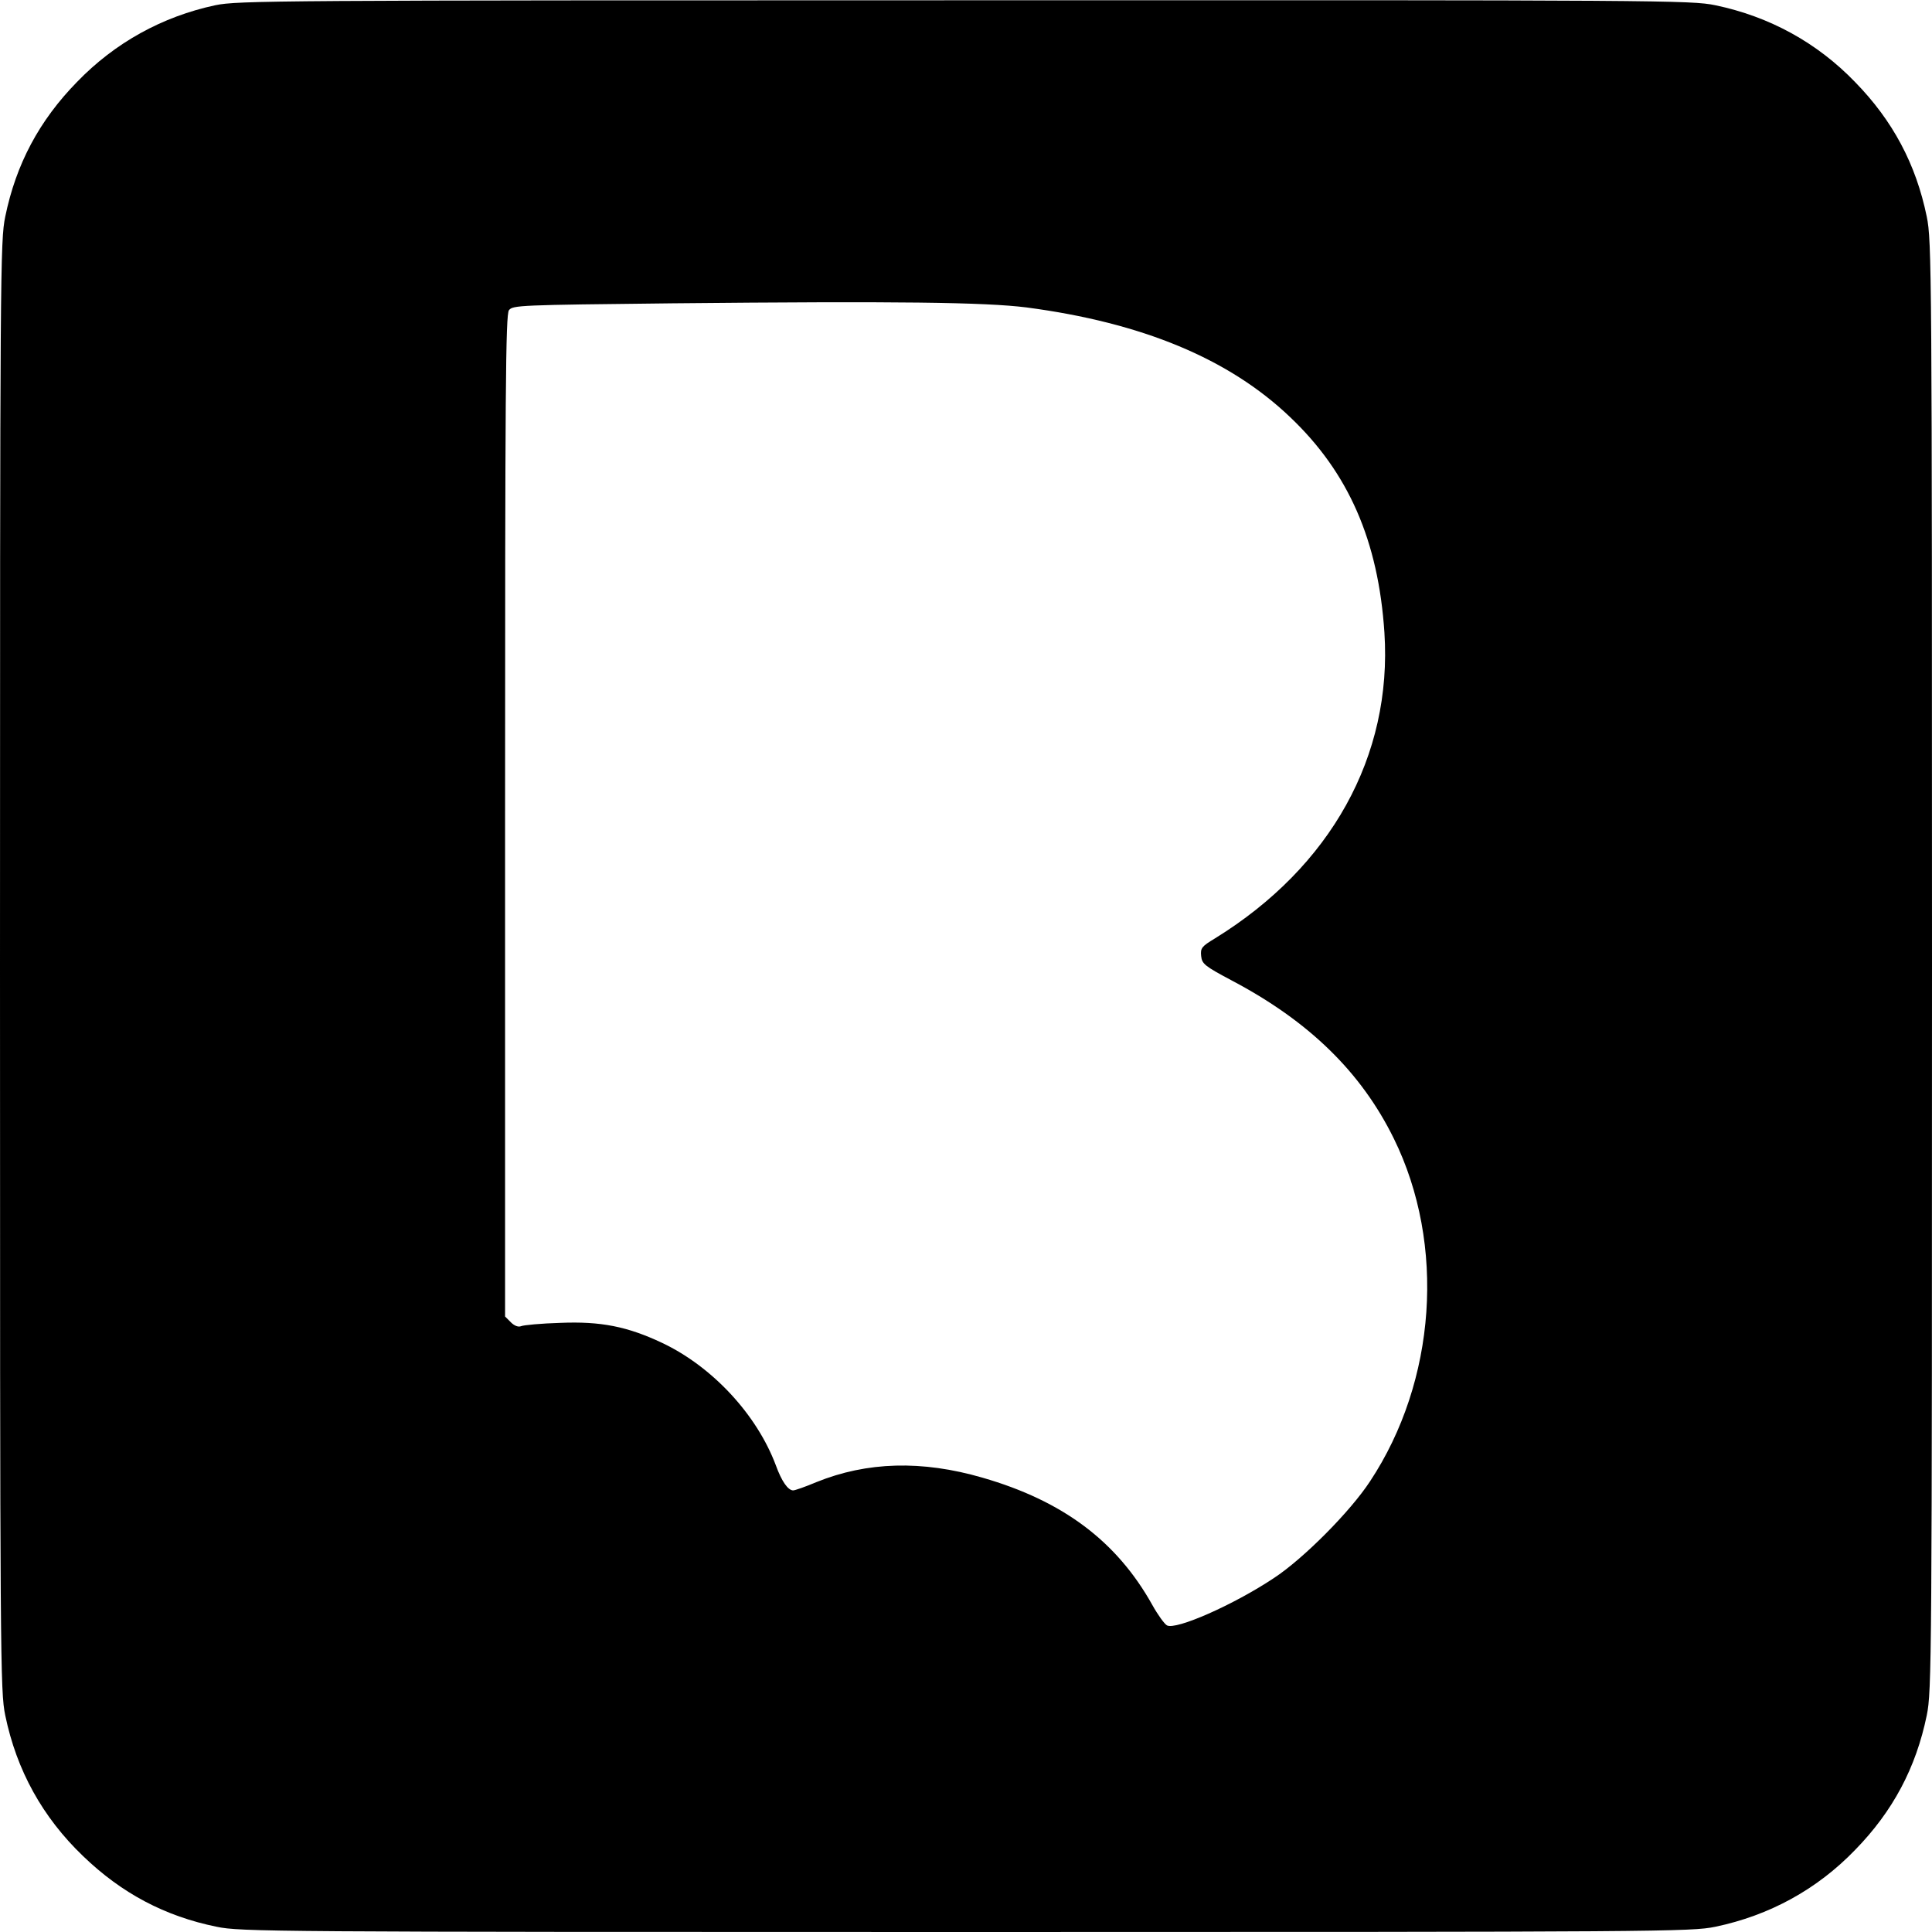
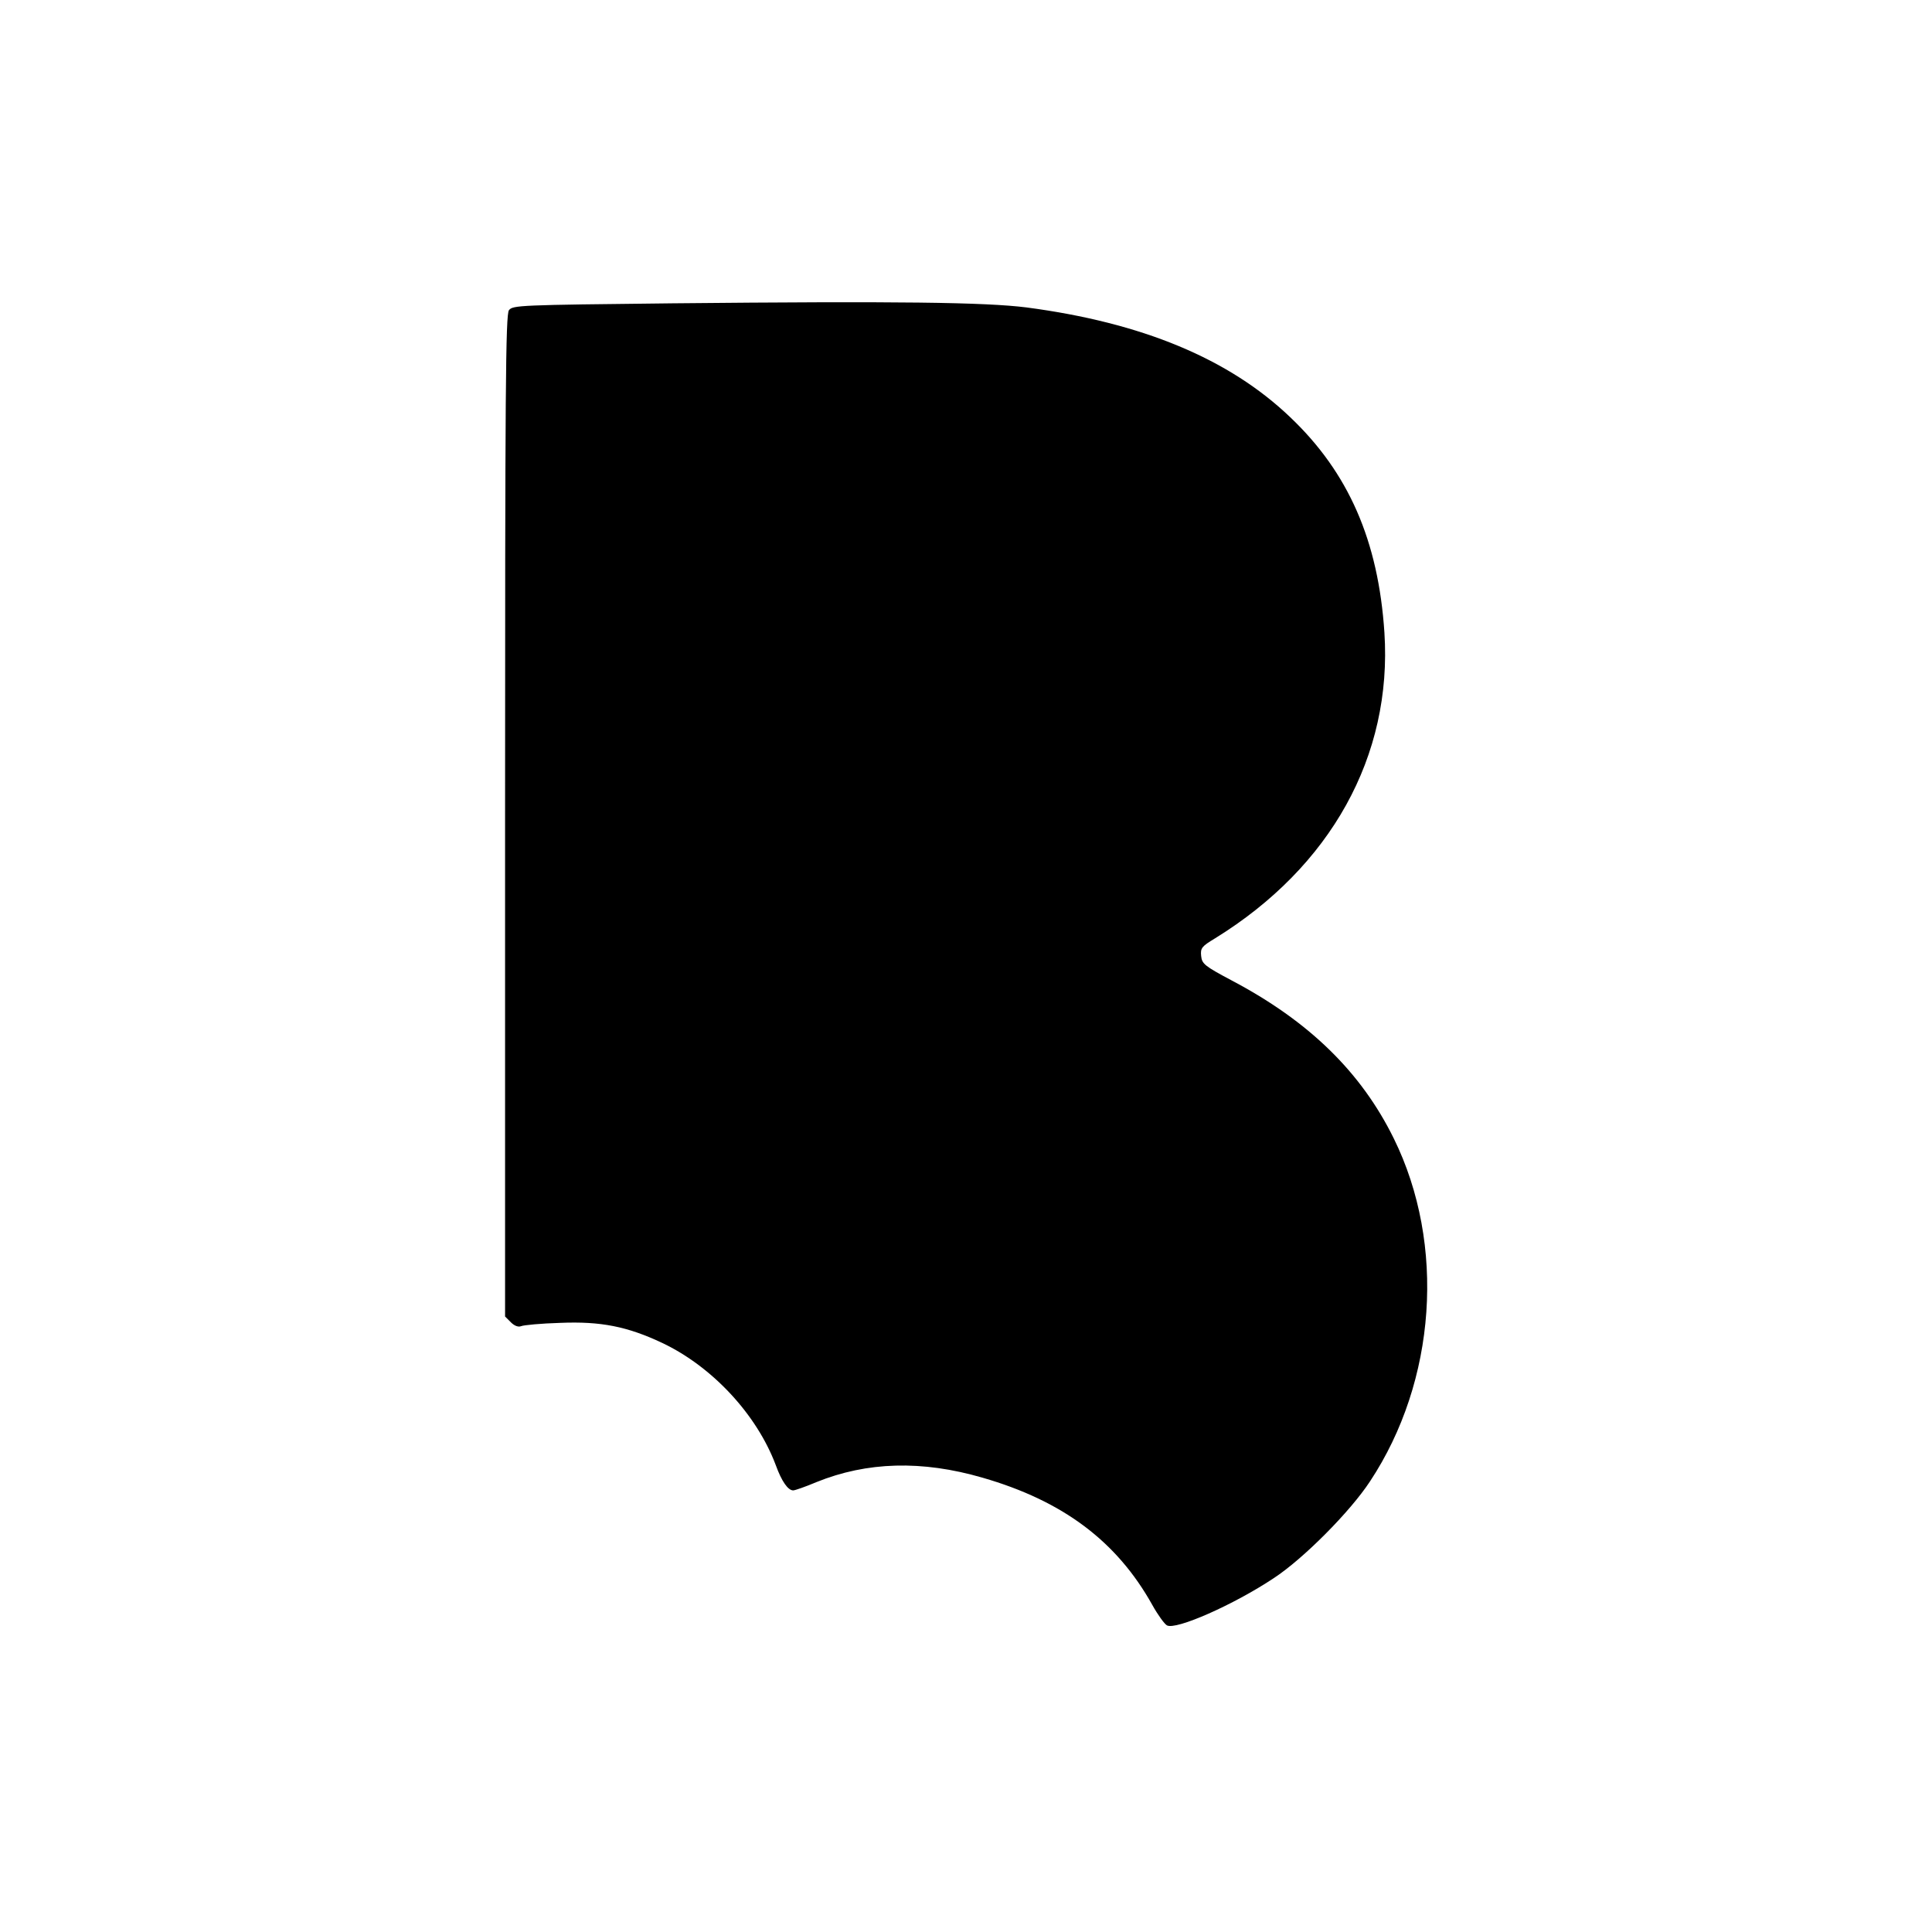
<svg xmlns="http://www.w3.org/2000/svg" version="1.0" width="700pt" height="700pt" viewBox="0 0 700 700" preserveAspectRatio="xMidYMid meet">
  <g transform="translate(0,700) scale(0.1,-0.1)" fill="#000000" stroke="none">
-     <path d="M780 6981 c-192 -41 -364 -136 -501 -278 -137 -140 -221 -298 -260 -488 -18 -87 -19 -191 -19 -2715 0 -2524 1 -2628 19 -2715 41 -199 135 -369 282 -510 140 -135 297 -218 484 -256 86 -18 194 -19 2715 -19 2524 0 2628 1 2715 19 196 41 368 135 506 278 137 140 221 298 260 488 18 87 19 191 19 2715 0 2524 -1 2628 -19 2715 -39 190 -123 348 -260 488 -138 143 -310 237 -506 278 -87 18 -190 19 -2720 18 -2497 0 -2634 -1 -2715 -18z m2940 -1095 c417 -55 732 -185 954 -397 212 -201 320 -448 342 -781 29 -447 -194 -849 -614 -1108 -48 -29 -53 -35 -50 -64 3 -28 12 -36 110 -88 281 -148 470 -333 588 -573 189 -384 154 -879 -86 -1242 -72 -110 -242 -281 -349 -351 -146 -97 -355 -189 -387 -171 -9 5 -33 38 -53 74 -129 231 -324 377 -615 461 -220 64 -419 58 -602 -16 -40 -17 -78 -30 -84 -30 -19 0 -42 33 -63 91 -69 184 -230 357 -411 443 -127 60 -223 79 -370 73 -69 -2 -133 -8 -142 -12 -10 -4 -24 1 -37 14 l-21 21 0 1813 c0 1550 2 1816 14 1833 14 18 35 19 593 25 816 8 1132 4 1283 -15z" />
+     <path d="M780 6981 z m2940 -1095 c417 -55 732 -185 954 -397 212 -201 320 -448 342 -781 29 -447 -194 -849 -614 -1108 -48 -29 -53 -35 -50 -64 3 -28 12 -36 110 -88 281 -148 470 -333 588 -573 189 -384 154 -879 -86 -1242 -72 -110 -242 -281 -349 -351 -146 -97 -355 -189 -387 -171 -9 5 -33 38 -53 74 -129 231 -324 377 -615 461 -220 64 -419 58 -602 -16 -40 -17 -78 -30 -84 -30 -19 0 -42 33 -63 91 -69 184 -230 357 -411 443 -127 60 -223 79 -370 73 -69 -2 -133 -8 -142 -12 -10 -4 -24 1 -37 14 l-21 21 0 1813 c0 1550 2 1816 14 1833 14 18 35 19 593 25 816 8 1132 4 1283 -15z" />
  </g>
</svg>